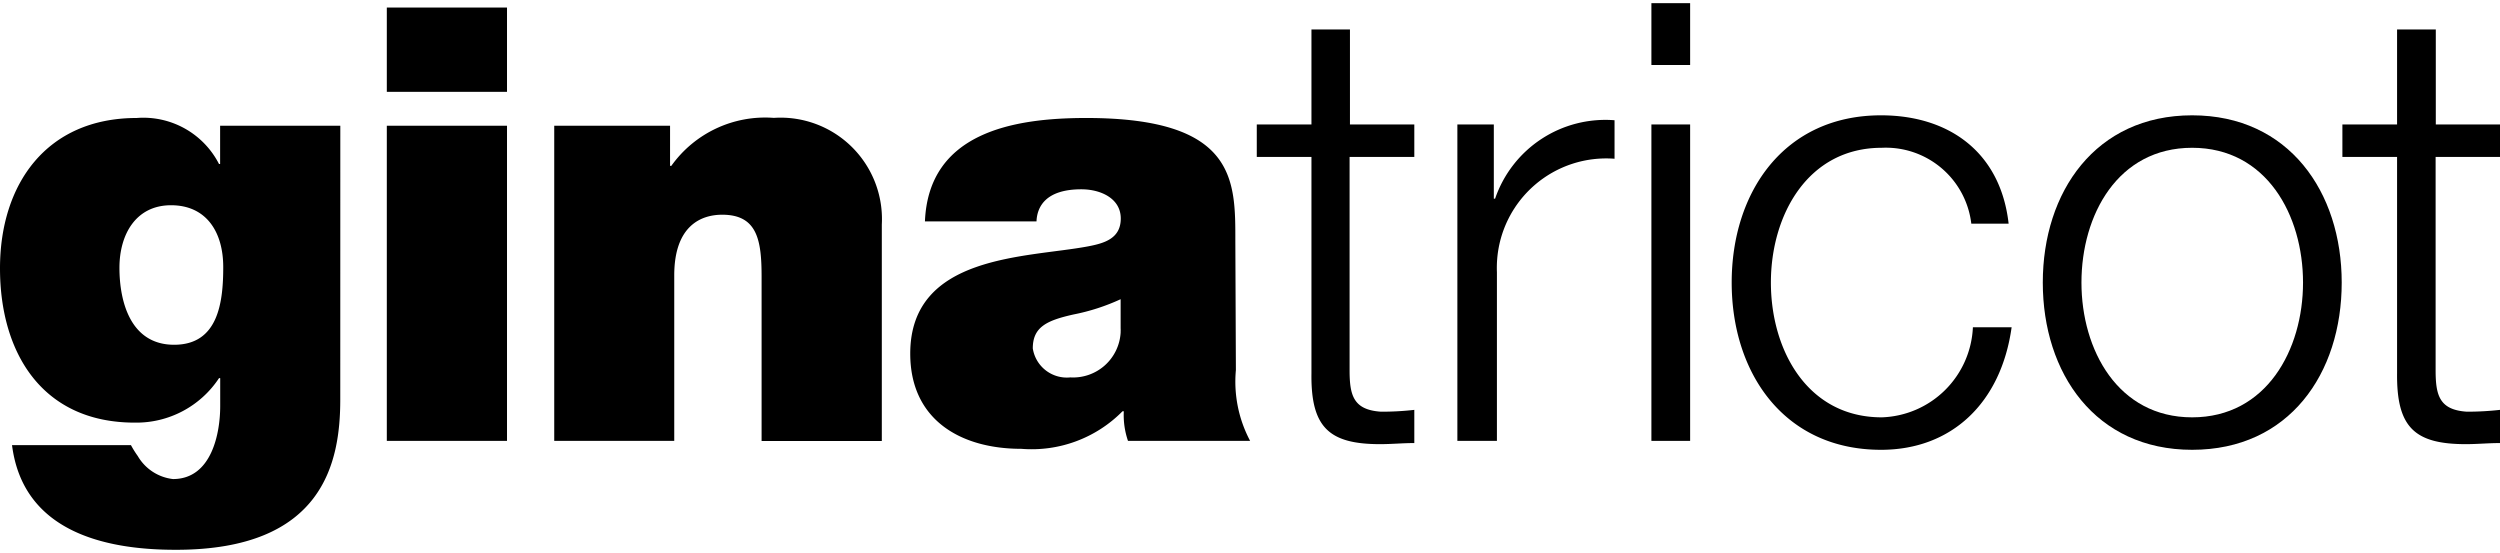
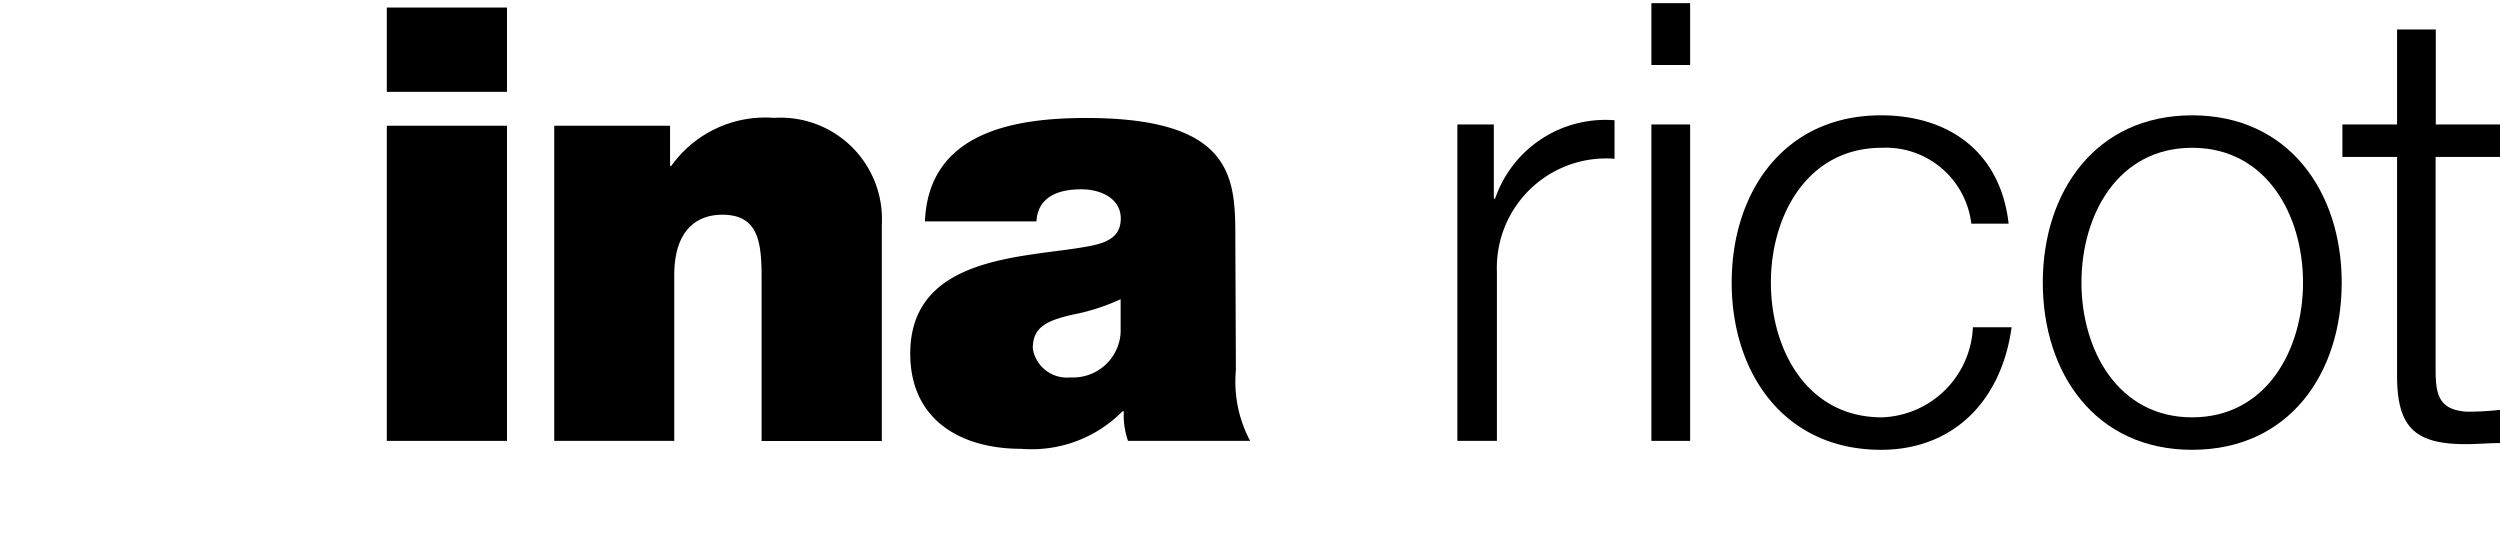
<svg xmlns="http://www.w3.org/2000/svg" class="SvgIcon-styles-module_root_0cfaa7 AppHeader-style-module_brandImage_932a73" focusable="false" viewBox="0 0 109.737 24" aria-hidden="true" width="113" height="25">
  <path d="M106.911,5.324h2.826V6.749h-2.826v9.358c0,1.1.16,1.745,1.369,1.825a12.9,12.9,0,0,0,1.457-.08v1.457c-.512,0-1,.048-1.5.048-2.265,0-3.042-.753-3.018-3.114V6.749h-2.4V5.324h2.4V1.153h1.7V5.324" />
  <path d="M91.365,12.264c0,2.954,1.6,5.916,4.859,5.916s4.867-2.962,4.867-5.916-1.6-5.916-4.867-5.916S91.365,9.3,91.365,12.264m11.424,0c0,4-2.314,7.341-6.565,7.341s-6.556-3.362-6.556-7.341,2.313-7.341,6.556-7.341S102.789,8.286,102.789,12.264Z" />
  <path d="M86.53,9.678A3.779,3.779,0,0,0,82.6,6.348c-3.25,0-4.867,2.954-4.867,5.916s1.6,5.916,4.867,5.916a4.139,4.139,0,0,0,4-3.955h1.7c-.464,3.331-2.642,5.38-5.732,5.38-4.251,0-6.556-3.362-6.556-7.341s2.305-7.341,6.556-7.341c2.962,0,5.244,1.6,5.6,4.755H86.482" />
  <path d="M72.488,0h1.7V2.714h-1.7Zm0,5.324h1.7V19.213h-1.7Z" />
  <path d="M63.971,5.324h1.6V8.582h.056a5.116,5.116,0,0,1,5.243-3.443v1.69a4.8,4.8,0,0,0-5.153,4.425,4.874,4.874,0,0,0-.01.554v7.405H63.971V5.324" />
-   <path d="M59.24,5.324h2.841V6.749H59.24v9.358c0,1.1.16,1.745,1.376,1.825a12.57,12.57,0,0,0,1.465-.08v1.457c-.512,0-.992.048-1.505.048-2.257,0-3.042-.753-3.01-3.114V6.749h-2.4V5.324h2.4V1.153h1.69V5.324" />
  <path d="M49.193,12.993a9.109,9.109,0,0,1-2.074.672c-1.176.264-1.785.552-1.785,1.489a1.513,1.513,0,0,0,1.649,1.273,2.09,2.09,0,0,0,2.207-1.965c0-.063.005-.126,0-.188V12.993m5.059,3.114a5.53,5.53,0,0,0,.625,3.106H49.513a3.483,3.483,0,0,1-.184-1.3h-.056a5.6,5.6,0,0,1-4.443,1.649c-2.666,0-4.875-1.273-4.875-4.179,0-4.363,5.115-4.2,7.8-4.707.72-.136,1.441-.344,1.441-1.225s-.881-1.281-1.729-1.281c-1.6,0-1.946.8-1.97,1.409H40.6c.16-3.9,3.875-4.539,7.077-4.539,6.6,0,6.548,2.746,6.548,5.4Z" />
  <path d="M24.328,5.38h5.084V7.141h.056a5.059,5.059,0,0,1,4.5-2.106,4.452,4.452,0,0,1,4.739,4.683v9.5H33.43V12.008c0-1.6-.184-2.722-1.729-2.722-.9,0-2.105.456-2.105,2.666v7.261H24.328V5.38" />
  <path d="M16.979.192h5.276v3.7H16.979Zm0,5.188h5.276V19.213H16.979Z" />
-   <path d="M7.645,14.994c1.937,0,2.154-1.865,2.154-3.41S9.054,8.87,7.509,8.87s-2.266,1.281-2.266,2.746.473,3.378,2.4,3.378m7.293,2.4c0,2.745-.721,6.6-7.205,6.6C4.459,24,1,23.119.528,19.4h5.22a4.3,4.3,0,0,0,.3.48,2.058,2.058,0,0,0,1.545,1.009c1.705,0,2.073-2.025,2.073-3.2V16.459H9.614a4.346,4.346,0,0,1-3.7,1.953C1.841,18.412,0,15.338,0,11.64s2.041-6.6,6-6.6A3.73,3.73,0,0,1,9.614,7.061h.048V5.38h5.276Z" />
</svg>